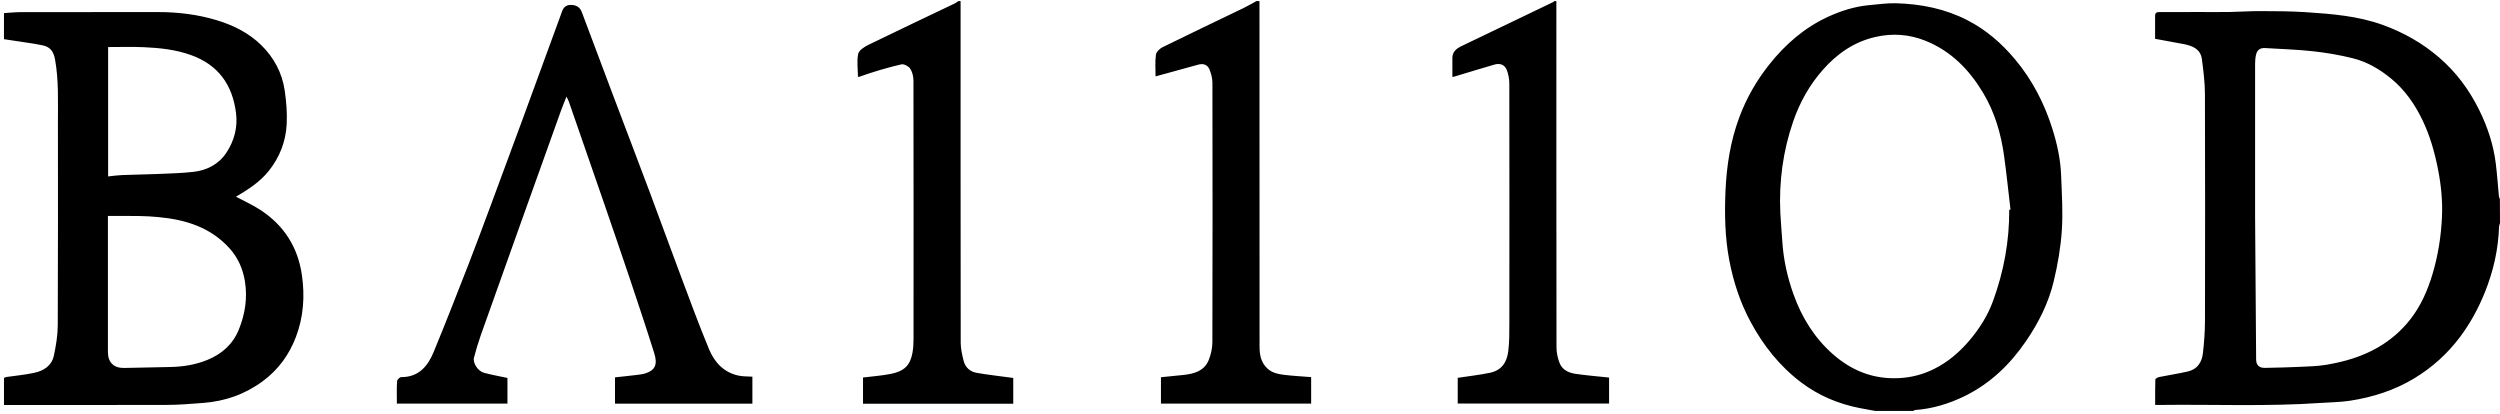
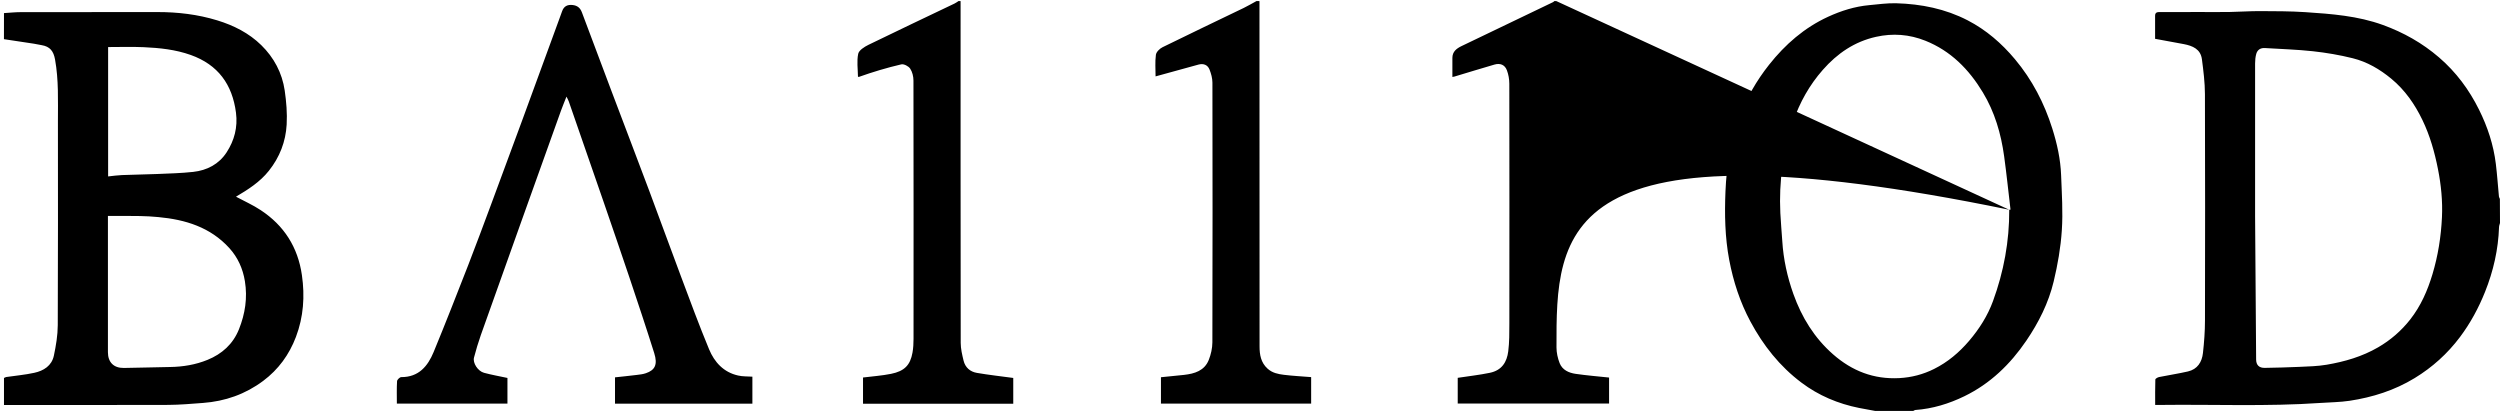
<svg xmlns="http://www.w3.org/2000/svg" width="628" height="104" viewBox="0 0 628 104">
-   <path d="M.01 3.03C1.41 2.95 2.81 2.79 4.22 2.79 15.64 2.77 27.06 2.79 38.48 2.77 43.62 2.76 48.68 3.35 53.6 4.86 57.71 6.12 61.54 8.04 64.64 11.08 67.83 14.2 69.88 18.05 70.53 22.48 70.94 25.3 71.18 28.19 71.02 31.02 70.78 35.31 69.28 39.21 66.55 42.64 64.29 45.48 61.33 47.35 58.29 49.15 60.39 50.28 62.55 51.23 64.49 52.52 70.37 56.39 73.85 61.85 74.85 68.86 75.61 74.15 75.26 79.34 73.35 84.37 71.66 88.83 68.95 92.56 65.12 95.42 60.64 98.77 55.55 100.55 49.99 100.96 47.1 101.18 44.2 101.43 41.3 101.45 27.54 101.5 13.77 101.47.01 101.47.01 99.21.01 96.95.01 94.69.2 94.61.38 94.48.57 94.45 2.92 94.1 5.31 93.9 7.62 93.39 9.98 92.88 12 91.62 12.54 89.09 13.07 86.57 13.51 83.98 13.52 81.42 13.6 64.32 13.57 47.21 13.56 30.11 13.56 24.96 13.76 19.81 12.84 14.7 12.46 12.58 11.57 11.43 9.47 11.08 8.83 10.97 8.19 10.82 7.54 10.72 5.03 10.33 2.51 9.96 0 9.58.01 7.38.01 5.21.01 3.03ZM26.12 53.99C26.12 54.28 26.12 54.69 26.12 55.1 26.12 66.14 26.12 77.18 26.12 88.22 26.12 90.74 27.58 92.21 30.13 92.17 34 92.12 37.87 91.99 41.75 91.93 44.98 91.88 48.14 91.36 51.13 90.14 54.76 88.66 57.53 86.2 59.03 82.47 60.59 78.57 61.21 74.57 60.53 70.39 60.02 67.24 58.76 64.42 56.62 62.06 51.85 56.81 45.58 54.9 38.78 54.27 37.25 54.13 35.72 54.03 34.19 54.01 31.54 53.95 28.9 53.99 26.12 53.99ZM26.17 44.06C27.42 43.93 28.52 43.76 29.63 43.72 32.58 43.6 35.54 43.57 38.49 43.45 41.51 43.32 44.54 43.25 47.54 42.92 51.03 42.54 54.02 40.97 55.95 37.99 57.88 35.01 58.76 31.71 58.29 28.06 57.37 20.94 53.78 16 46.93 13.55 43.09 12.18 39.09 11.77 35.07 11.59 32.12 11.46 29.16 11.56 26.17 11.56 26.17 22.42 26.17 33.11 26.17 44.06ZM627.01 55.76C626.93 56.1 626.78 56.43 626.77 56.77 626.58 62.41 625.35 67.81 623.26 73.04 621.64 77.1 619.58 80.9 616.96 84.4 613.83 88.57 610.03 92 605.57 94.72 600.52 97.8 595.01 99.54 589.21 100.42 586.8 100.78 584.34 100.79 581.91 100.96 568.43 101.89 554.94 101.29 541.46 101.46 541.17 101.46 540.88 101.46 540.39 101.46 540.39 99.31 540.36 97.2 540.43 95.08 540.44 94.85 541.03 94.52 541.39 94.45 543.8 93.96 546.23 93.6 548.62 93.05 551.01 92.5 552.14 90.69 552.39 88.42 552.69 85.71 552.9 82.97 552.9 80.24 552.94 61.28 552.95 42.32 552.89 23.37 552.88 20.45 552.51 17.52 552.13 14.61 551.79 12.06 549.79 11.25 547.58 10.82 545.21 10.37 542.84 9.94 540.37 9.49 540.37 7.53 540.37 5.61 540.37 3.69 540.37 2.68 541.14 2.78 541.78 2.77 545.13 2.76 548.48 2.76 551.82 2.76 554.25 2.76 556.68 2.79 559.1 2.75 561.64 2.71 564.17 2.52 566.71 2.53 570.5 2.55 574.3 2.54 578.08 2.79 584.68 3.23 591.29 3.72 597.59 6.01 602.77 7.89 607.48 10.54 611.68 14.15 615.98 17.84 619.26 22.28 621.75 27.3 623.89 31.6 625.39 36.15 625.97 40.95 626.3 43.65 626.48 46.37 626.74 49.08 626.76 49.3 626.9 49.5 626.98 49.71 627.01 51.74 627.01 53.75 627.01 55.76ZM565.49 51.71C565.49 52.5 565.49 53.3 565.49 54.09 565.57 66.08 565.65 78.06 565.75 90.05 565.76 91.46 566.51 92.18 567.93 92.15 570.8 92.1 573.67 92.03 576.54 91.9 578.85 91.79 581.19 91.75 583.46 91.36 588 90.59 592.4 89.31 596.41 86.98 599.53 85.17 602.21 82.85 604.45 80 607.13 76.59 608.81 72.73 610.05 68.61 611.45 63.94 612.2 59.17 612.43 54.32 612.62 50.25 612.22 46.22 611.43 42.23 610.59 37.97 609.41 33.8 607.52 29.88 605.61 25.93 603.15 22.36 599.71 19.52 596.82 17.13 593.63 15.27 590.02 14.37 586.73 13.55 583.36 12.98 579.99 12.61 576 12.17 571.98 12.07 567.97 11.81 566.87 11.74 566.09 12.23 565.79 13.25 565.57 14.03 565.49 14.87 565.49 15.69 565.48 27.7 565.49 39.71 565.49 51.71ZM470.07 102.97C468.72 102.72 467.37 102.48 466.03 102.22 460.74 101.16 455.86 99.11 451.54 95.86 446.07 91.75 441.93 86.51 438.71 80.5 436.1 75.63 434.42 70.46 433.39 65.03 432.31 59.32 432.21 53.55 432.45 47.79 432.72 41.42 433.7 35.12 435.96 29.11 437.74 24.36 440.24 20 443.4 16.01 447.46 10.88 452.26 6.7 458.23 3.95 461.52 2.44 464.95 1.36 468.57 1.03 470.83.83 473.11.49 475.37.56 481.62.74 487.68 1.95 493.29 4.85 497.93 7.25 501.81 10.61 505.17 14.62 509.5 19.79 512.53 25.64 514.55 32.04 515.75 35.84 516.61 39.73 516.76 43.72 516.93 48.34 517.25 52.99 516.94 57.6 516.66 61.92 515.9 66.25 514.89 70.46 513.6 75.83 511.14 80.74 508.02 85.32 503.98 91.26 498.96 96.11 492.47 99.27 488.58 101.16 484.48 102.42 480.13 102.73 479.96 102.74 479.79 102.89 479.62 102.97 476.43 102.97 473.25 102.97 470.07 102.97ZM503.73 52.43C503.84 52.42 503.94 52.4 504.05 52.39 503.52 47.93 503.06 43.45 502.45 39 501.67 33.32 500.08 27.87 497.09 22.93 493.6 17.15 489.04 12.52 482.66 9.97 478.64 8.36 474.47 8.05 470.27 8.99 464.88 10.19 460.55 13.14 456.91 17.28 453.54 21.11 451.12 25.43 449.47 30.21 446.89 37.67 445.86 45.37 446.23 53.24 446.34 55.59 446.57 57.94 446.72 60.3 447 64.87 447.98 69.3 449.51 73.6 451.6 79.45 454.76 84.61 459.48 88.75 464.25 92.93 469.7 95.06 476.12 94.72 479.22 94.55 482.11 93.79 484.85 92.42 488.28 90.71 491.15 88.29 493.65 85.36 496.22 82.35 498.3 79.06 499.65 75.38 502.36 67.98 503.77 60.33 503.73 52.43ZM389.97.02C389.97 29.02 389.96 58.02 390 87.02 390 88.34 390.31 89.73 390.79 90.96 391.47 92.68 393.09 93.4 394.8 93.65 397.57 94.05 400.36 94.28 403.21 94.58 403.21 96.7 403.21 98.86 403.21 101.11 390.57 101.11 377.92 101.11 365.19 101.11 365.19 98.93 365.19 96.74 365.19 94.65 367.92 94.23 370.61 93.94 373.26 93.39 376.3 92.76 377.54 90.67 377.88 88 378.17 85.7 378.16 83.35 378.16 81.03 378.18 60.94 378.18 40.86 378.15 20.77 378.15 19.64 377.94 18.46 377.55 17.41 377.03 16.01 375.86 15.54 374.42 15.96 371.05 16.94 367.7 17.97 364.34 18.98 364.23 19.01 364.11 19.02 363.85 19.07 363.85 17.44 363.85 15.85 363.85 14.27 363.85 12.7 364.92 11.91 366.14 11.32 373.79 7.63 381.45 3.97 389.11.29 389.25.22 389.36.11 389.48.01 389.64.02 389.8.02 389.97.02ZM315.39.02C315.39 28.93 315.38 57.84 315.41 86.74 315.41 88.81 315.72 90.82 317.44 92.36 318.63 93.43 320.06 93.71 321.5 93.89 323.75 94.17 326.02 94.28 328.37 94.47 328.37 96.68 328.37 98.87 328.37 101.13 315.81 101.13 303.28 101.13 290.64 101.13 290.64 98.98 290.64 96.79 290.64 94.5 292.55 94.31 294.51 94.13 296.47 93.91 299.1 93.61 301.57 92.87 302.65 90.16 303.2 88.78 303.55 87.22 303.56 85.75 303.62 64 303.61 42.24 303.57 20.49 303.57 19.38 303.24 18.22 302.83 17.18 302.36 16.02 301.31 15.63 300.08 15.96 296.5 16.93 292.93 17.92 289.29 18.93 289.29 17.17 289.13 15.32 289.37 13.51 289.46 12.8 290.32 11.95 291.04 11.6 297.81 8.26 304.63 5.03 311.43 1.74 312.53 1.21 313.57.58 314.65 0 314.89.02 315.14.02 315.39.02ZM240.31.02C240.31 28.64 240.3 57.25 240.34 85.87 240.34 87.36 240.71 88.87 241.06 90.34 241.48 92.06 242.72 93.13 244.41 93.41 247.4 93.92 250.43 94.26 253.54 94.68 253.54 96.71 253.54 98.9 253.54 101.15 240.97 101.15 228.43 101.15 215.8 101.15 215.8 98.98 215.8 96.79 215.8 94.57 218.14 94.27 220.52 94.12 222.84 93.65 226.22 92.97 227.67 91.46 228.23 88.31 228.43 87.18 228.49 86.01 228.49 84.85 228.5 63.22 228.51 41.59 228.47 19.96 228.47 18.95 228.19 17.79 227.64 16.97 227.23 16.36 226.07 15.76 225.41 15.91 221.8 16.75 218.24 17.82 214.73 19.07 214.66 19.04 214.53 19.01 214.53 18.98 214.5 17.07 214.21 15.09 214.59 13.26 214.78 12.36 216.14 11.51 217.15 11.01 224.34 7.5 231.57 4.09 238.79.63 239.15.46 239.47.21 239.8 5.68434189e-14 239.98.02 240.15.02 240.31.02ZM188.01 94.36C188.01 96.51 188.01 98.78 188.01 101.14 176.51 101.14 165.04 101.14 153.5 101.14 153.5 98.94 153.5 96.78 153.5 94.53 155.32 94.33 157.15 94.15 158.98 93.92 159.75 93.83 160.54 93.74 161.26 93.49 163.52 92.72 164.27 91.35 163.35 88.44 161.34 82.05 159.22 75.7 157.09 69.35 154.98 63.07 152.82 56.82 150.67 50.56 147.75 42.1 144.82 33.65 141.88 25.2 141.76 24.86 141.57 24.54 141.31 24.01 140.8 25.31 140.34 26.4 139.94 27.51 136.56 36.93 133.19 46.35 129.82 55.78 126.47 65.17 123.11 74.55 119.78 83.95 119.13 85.79 118.58 87.67 118.08 89.56 117.72 90.9 119.04 92.97 120.6 93.39 122.49 93.9 124.43 94.24 126.48 94.68 126.48 96.66 126.48 98.85 126.48 101.12 117.27 101.12 108.06 101.12 98.7 101.12 98.7 99.23 98.64 97.35 98.75 95.49 98.77 95.11 99.44 94.47 99.81 94.47 104.19 94.49 106.47 91.73 107.94 88.17 110.93 80.92 113.79 73.61 116.64 66.3 118.61 61.24 120.49 56.14 122.39 51.05 125.01 44.01 127.62 36.96 130.21 29.9 133.31 21.46 136.39 13.02 139.48 4.58 139.72 3.93 139.97 3.28 140.19 2.62 140.63 1.32 141.53.85 142.86 1 144.06 1.14 144.77 1.73 145.19 2.86 147.67 9.52 150.18 16.17 152.69 22.82 155.84 31.15 159.02 39.47 162.15 47.81 164.8 54.89 167.37 61.99 170.03 69.07 172.34 75.23 174.61 81.41 177.13 87.48 178.47 90.72 180.78 93.26 184.42 94.07 185.55 94.34 186.75 94.27 188.01 94.36Z" transform="translate(.99 .26)" />
+   <path d="M.01 3.03C1.41 2.95 2.81 2.79 4.22 2.79 15.64 2.77 27.06 2.79 38.48 2.77 43.62 2.76 48.68 3.35 53.6 4.86 57.71 6.12 61.54 8.04 64.64 11.08 67.83 14.2 69.88 18.05 70.53 22.48 70.94 25.3 71.18 28.19 71.02 31.02 70.78 35.31 69.28 39.21 66.55 42.64 64.29 45.48 61.33 47.35 58.29 49.15 60.39 50.28 62.55 51.23 64.49 52.52 70.37 56.39 73.85 61.85 74.85 68.86 75.61 74.15 75.26 79.34 73.35 84.37 71.66 88.83 68.95 92.56 65.12 95.42 60.64 98.77 55.55 100.55 49.99 100.96 47.1 101.18 44.2 101.43 41.3 101.45 27.54 101.5 13.77 101.47.01 101.47.01 99.21.01 96.95.01 94.69.2 94.61.38 94.48.57 94.45 2.92 94.1 5.31 93.9 7.62 93.39 9.98 92.88 12 91.62 12.54 89.09 13.07 86.57 13.51 83.98 13.52 81.42 13.6 64.32 13.57 47.21 13.56 30.11 13.56 24.96 13.76 19.81 12.84 14.7 12.46 12.58 11.57 11.43 9.47 11.08 8.83 10.97 8.19 10.82 7.54 10.72 5.03 10.33 2.51 9.96 0 9.58.01 7.38.01 5.21.01 3.03ZM26.12 53.99C26.12 54.28 26.12 54.69 26.12 55.1 26.12 66.14 26.12 77.18 26.12 88.22 26.12 90.74 27.58 92.21 30.13 92.17 34 92.12 37.87 91.99 41.75 91.93 44.98 91.88 48.14 91.36 51.13 90.14 54.76 88.66 57.53 86.2 59.03 82.47 60.59 78.57 61.21 74.57 60.53 70.39 60.02 67.24 58.76 64.42 56.62 62.06 51.85 56.81 45.58 54.9 38.78 54.27 37.25 54.13 35.72 54.03 34.19 54.01 31.54 53.95 28.9 53.99 26.12 53.99ZM26.17 44.06C27.42 43.93 28.52 43.76 29.63 43.72 32.58 43.6 35.54 43.57 38.49 43.45 41.51 43.32 44.54 43.25 47.54 42.92 51.03 42.54 54.02 40.97 55.95 37.99 57.88 35.01 58.76 31.71 58.29 28.06 57.37 20.94 53.78 16 46.93 13.55 43.09 12.18 39.09 11.77 35.07 11.59 32.12 11.46 29.16 11.56 26.17 11.56 26.17 22.42 26.17 33.11 26.17 44.06ZM627.01 55.76C626.93 56.1 626.78 56.43 626.77 56.77 626.58 62.41 625.35 67.81 623.26 73.04 621.64 77.1 619.58 80.9 616.96 84.4 613.83 88.57 610.03 92 605.57 94.72 600.52 97.8 595.01 99.54 589.21 100.42 586.8 100.78 584.34 100.79 581.91 100.96 568.43 101.89 554.94 101.29 541.46 101.46 541.17 101.46 540.88 101.46 540.39 101.46 540.39 99.31 540.36 97.2 540.43 95.08 540.44 94.85 541.03 94.52 541.39 94.45 543.8 93.96 546.23 93.6 548.62 93.05 551.01 92.5 552.14 90.69 552.39 88.42 552.69 85.71 552.9 82.97 552.9 80.24 552.94 61.28 552.95 42.32 552.89 23.37 552.88 20.45 552.51 17.52 552.13 14.61 551.79 12.06 549.79 11.25 547.58 10.82 545.21 10.37 542.84 9.94 540.37 9.49 540.37 7.53 540.37 5.61 540.37 3.69 540.37 2.68 541.14 2.78 541.78 2.77 545.13 2.76 548.48 2.76 551.82 2.76 554.25 2.76 556.68 2.79 559.1 2.75 561.64 2.71 564.17 2.52 566.71 2.53 570.5 2.55 574.3 2.54 578.08 2.79 584.68 3.23 591.29 3.72 597.59 6.01 602.77 7.89 607.48 10.54 611.68 14.15 615.98 17.84 619.26 22.28 621.75 27.3 623.89 31.6 625.39 36.15 625.97 40.95 626.3 43.65 626.48 46.37 626.74 49.08 626.76 49.3 626.9 49.5 626.98 49.71 627.01 51.74 627.01 53.75 627.01 55.76ZM565.49 51.71C565.49 52.5 565.49 53.3 565.49 54.09 565.57 66.08 565.65 78.06 565.75 90.05 565.76 91.46 566.51 92.18 567.93 92.15 570.8 92.1 573.67 92.03 576.54 91.9 578.85 91.79 581.19 91.75 583.46 91.36 588 90.59 592.4 89.31 596.41 86.98 599.53 85.17 602.21 82.85 604.45 80 607.13 76.59 608.81 72.73 610.05 68.61 611.45 63.94 612.2 59.17 612.43 54.32 612.62 50.25 612.22 46.22 611.43 42.23 610.59 37.97 609.41 33.8 607.52 29.88 605.61 25.93 603.15 22.36 599.71 19.52 596.82 17.13 593.63 15.27 590.02 14.37 586.73 13.55 583.36 12.98 579.99 12.61 576 12.17 571.98 12.07 567.97 11.81 566.87 11.74 566.09 12.23 565.79 13.25 565.57 14.03 565.49 14.87 565.49 15.69 565.48 27.7 565.49 39.71 565.49 51.71ZM470.07 102.97C468.72 102.72 467.37 102.48 466.03 102.22 460.74 101.16 455.86 99.11 451.54 95.86 446.07 91.75 441.93 86.51 438.71 80.5 436.1 75.63 434.42 70.46 433.39 65.03 432.31 59.32 432.21 53.55 432.45 47.79 432.72 41.42 433.7 35.12 435.96 29.11 437.74 24.36 440.24 20 443.4 16.01 447.46 10.88 452.26 6.7 458.23 3.95 461.52 2.44 464.95 1.36 468.57 1.03 470.83.83 473.11.49 475.37.56 481.62.74 487.68 1.95 493.29 4.85 497.93 7.25 501.81 10.61 505.17 14.62 509.5 19.79 512.53 25.64 514.55 32.04 515.75 35.84 516.61 39.73 516.76 43.72 516.93 48.34 517.25 52.99 516.94 57.6 516.66 61.92 515.9 66.25 514.89 70.46 513.6 75.83 511.14 80.74 508.02 85.32 503.98 91.26 498.96 96.11 492.47 99.27 488.58 101.16 484.48 102.42 480.13 102.73 479.96 102.74 479.79 102.89 479.62 102.97 476.43 102.97 473.25 102.97 470.07 102.97ZM503.73 52.43C503.84 52.42 503.94 52.4 504.05 52.39 503.52 47.93 503.06 43.45 502.45 39 501.67 33.32 500.08 27.87 497.09 22.93 493.6 17.15 489.04 12.52 482.66 9.97 478.64 8.36 474.47 8.05 470.27 8.99 464.88 10.19 460.55 13.14 456.91 17.28 453.54 21.11 451.12 25.43 449.47 30.21 446.89 37.67 445.86 45.37 446.23 53.24 446.34 55.59 446.57 57.94 446.72 60.3 447 64.87 447.98 69.3 449.51 73.6 451.6 79.45 454.76 84.61 459.48 88.75 464.25 92.93 469.7 95.06 476.12 94.72 479.22 94.55 482.11 93.79 484.85 92.42 488.28 90.71 491.15 88.29 493.65 85.36 496.22 82.35 498.3 79.06 499.65 75.38 502.36 67.98 503.77 60.33 503.73 52.43ZC389.97 29.02 389.96 58.02 390 87.02 390 88.34 390.31 89.73 390.79 90.96 391.47 92.68 393.09 93.4 394.8 93.65 397.57 94.05 400.36 94.28 403.21 94.58 403.21 96.7 403.21 98.86 403.21 101.11 390.57 101.11 377.92 101.11 365.19 101.11 365.19 98.93 365.19 96.74 365.19 94.65 367.92 94.23 370.61 93.94 373.26 93.39 376.3 92.76 377.54 90.67 377.88 88 378.17 85.7 378.16 83.35 378.16 81.03 378.18 60.94 378.18 40.86 378.15 20.77 378.15 19.64 377.94 18.46 377.55 17.41 377.03 16.01 375.86 15.54 374.42 15.96 371.05 16.94 367.7 17.97 364.34 18.98 364.23 19.01 364.11 19.02 363.85 19.07 363.85 17.44 363.85 15.85 363.85 14.27 363.85 12.7 364.92 11.91 366.14 11.32 373.79 7.63 381.45 3.97 389.11.29 389.25.22 389.36.11 389.48.01 389.64.02 389.8.02 389.97.02ZM315.39.02C315.39 28.93 315.38 57.84 315.41 86.74 315.41 88.81 315.72 90.82 317.44 92.36 318.63 93.43 320.06 93.71 321.5 93.89 323.75 94.17 326.02 94.28 328.37 94.47 328.37 96.68 328.37 98.87 328.37 101.13 315.81 101.13 303.28 101.13 290.64 101.13 290.64 98.98 290.64 96.79 290.64 94.5 292.55 94.31 294.51 94.13 296.47 93.91 299.1 93.61 301.57 92.87 302.65 90.16 303.2 88.78 303.55 87.22 303.56 85.75 303.62 64 303.61 42.24 303.57 20.49 303.57 19.38 303.24 18.22 302.83 17.18 302.36 16.02 301.31 15.63 300.08 15.96 296.5 16.93 292.93 17.92 289.29 18.93 289.29 17.17 289.13 15.32 289.37 13.51 289.46 12.8 290.32 11.95 291.04 11.6 297.81 8.26 304.63 5.03 311.43 1.74 312.53 1.21 313.57.58 314.65 0 314.89.02 315.14.02 315.39.02ZM240.31.02C240.31 28.64 240.3 57.25 240.34 85.87 240.34 87.36 240.71 88.87 241.06 90.34 241.48 92.06 242.72 93.13 244.41 93.41 247.4 93.92 250.43 94.26 253.54 94.68 253.54 96.71 253.54 98.9 253.54 101.15 240.97 101.15 228.43 101.15 215.8 101.15 215.8 98.98 215.8 96.79 215.8 94.57 218.14 94.27 220.52 94.12 222.84 93.65 226.22 92.97 227.67 91.46 228.23 88.31 228.43 87.18 228.49 86.01 228.49 84.85 228.5 63.22 228.51 41.59 228.47 19.96 228.47 18.95 228.19 17.79 227.64 16.97 227.23 16.36 226.07 15.76 225.41 15.91 221.8 16.75 218.24 17.82 214.73 19.07 214.66 19.04 214.53 19.01 214.53 18.98 214.5 17.07 214.21 15.09 214.59 13.26 214.78 12.36 216.14 11.51 217.15 11.01 224.34 7.5 231.57 4.09 238.79.63 239.15.46 239.47.21 239.8 5.68434189e-14 239.98.02 240.15.02 240.31.02ZM188.01 94.36C188.01 96.51 188.01 98.78 188.01 101.14 176.51 101.14 165.04 101.14 153.5 101.14 153.5 98.94 153.5 96.78 153.5 94.53 155.32 94.33 157.15 94.15 158.98 93.92 159.75 93.83 160.54 93.74 161.26 93.49 163.52 92.72 164.27 91.35 163.35 88.44 161.34 82.05 159.22 75.7 157.09 69.35 154.98 63.07 152.82 56.82 150.67 50.56 147.75 42.1 144.82 33.65 141.88 25.2 141.76 24.86 141.57 24.54 141.31 24.01 140.8 25.31 140.34 26.4 139.94 27.51 136.56 36.93 133.19 46.35 129.82 55.78 126.47 65.17 123.11 74.55 119.78 83.95 119.13 85.79 118.58 87.67 118.08 89.56 117.72 90.9 119.04 92.97 120.6 93.39 122.49 93.9 124.43 94.24 126.48 94.68 126.48 96.66 126.48 98.85 126.48 101.12 117.27 101.12 108.06 101.12 98.7 101.12 98.7 99.23 98.64 97.35 98.75 95.49 98.77 95.11 99.44 94.47 99.81 94.47 104.19 94.49 106.47 91.73 107.94 88.17 110.93 80.92 113.79 73.61 116.64 66.3 118.61 61.24 120.49 56.14 122.39 51.05 125.01 44.01 127.62 36.96 130.21 29.9 133.31 21.46 136.39 13.02 139.48 4.58 139.72 3.93 139.97 3.28 140.19 2.62 140.63 1.32 141.53.85 142.86 1 144.06 1.14 144.77 1.73 145.19 2.86 147.67 9.52 150.18 16.17 152.69 22.82 155.84 31.15 159.02 39.47 162.15 47.81 164.8 54.89 167.37 61.99 170.03 69.07 172.34 75.23 174.61 81.41 177.13 87.48 178.47 90.72 180.78 93.26 184.42 94.07 185.55 94.34 186.75 94.27 188.01 94.36Z" transform="translate(.99 .26)" />
</svg>